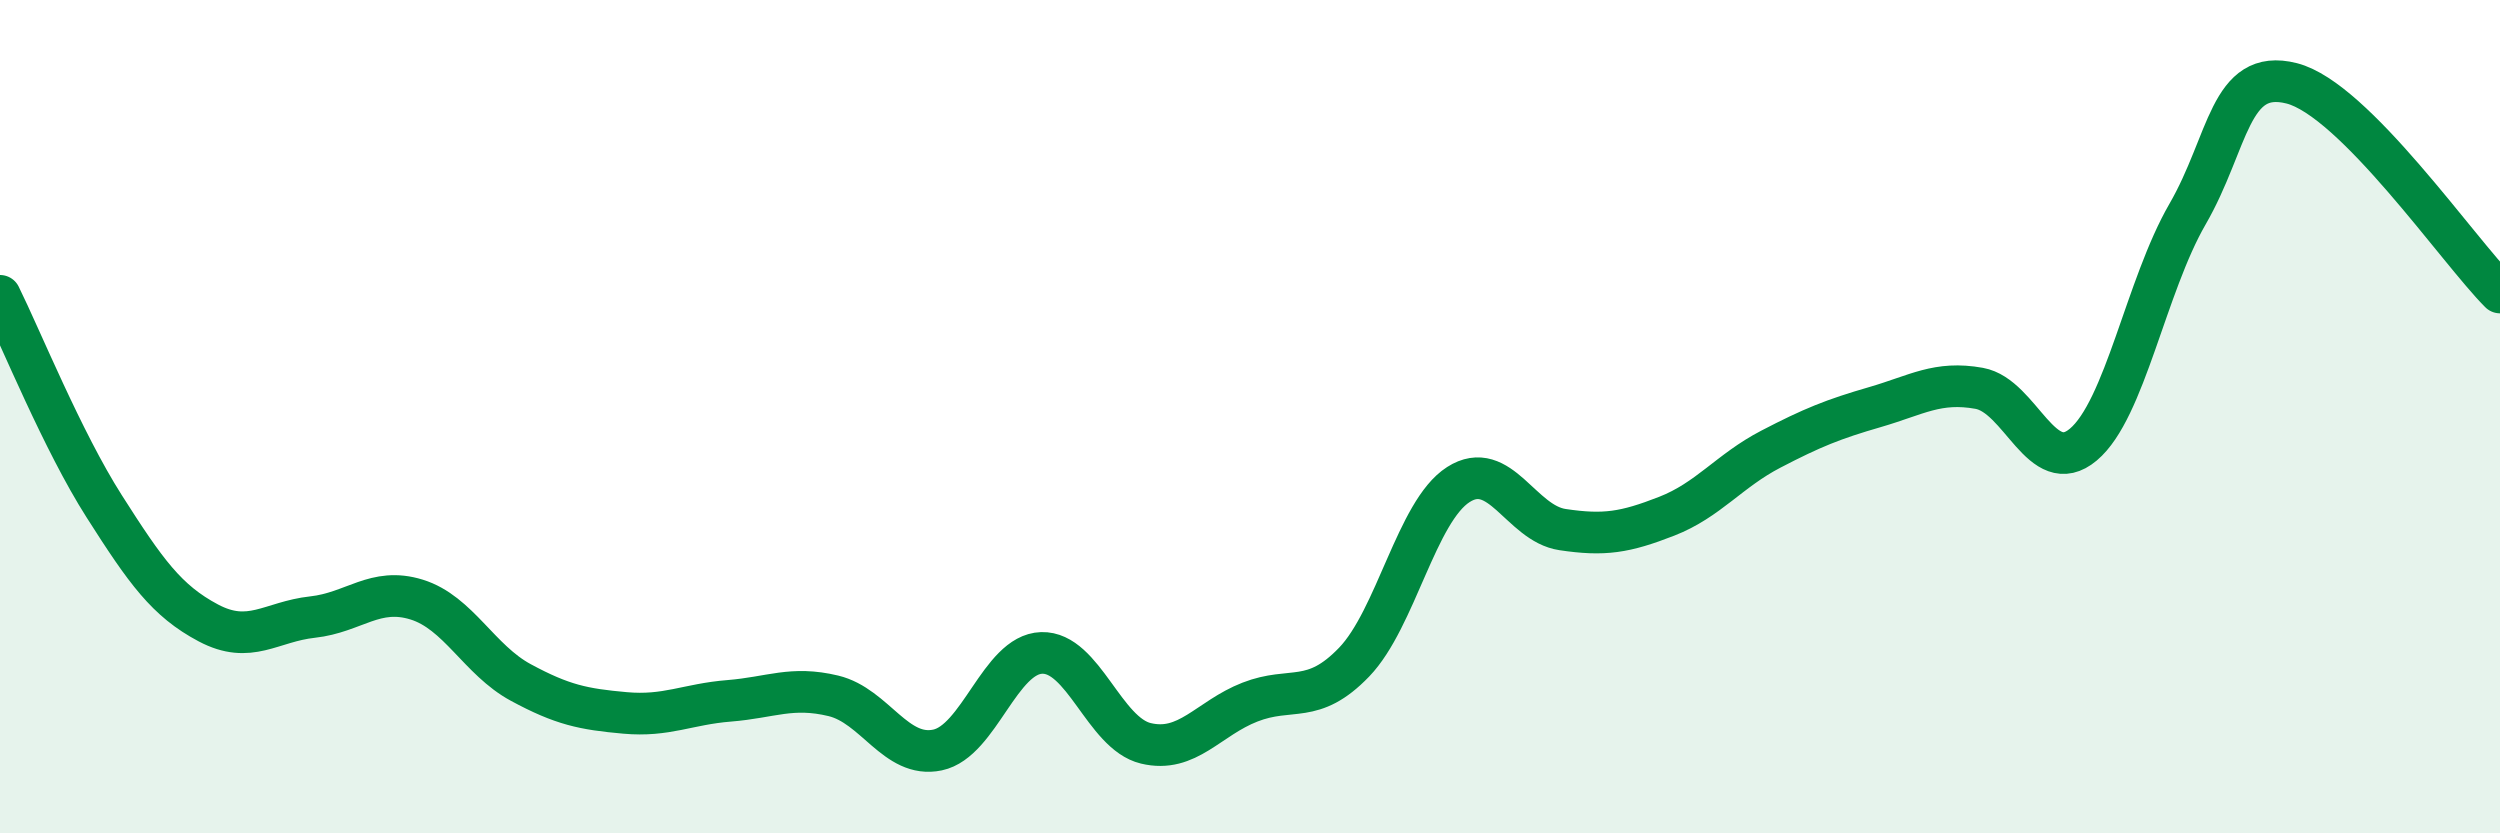
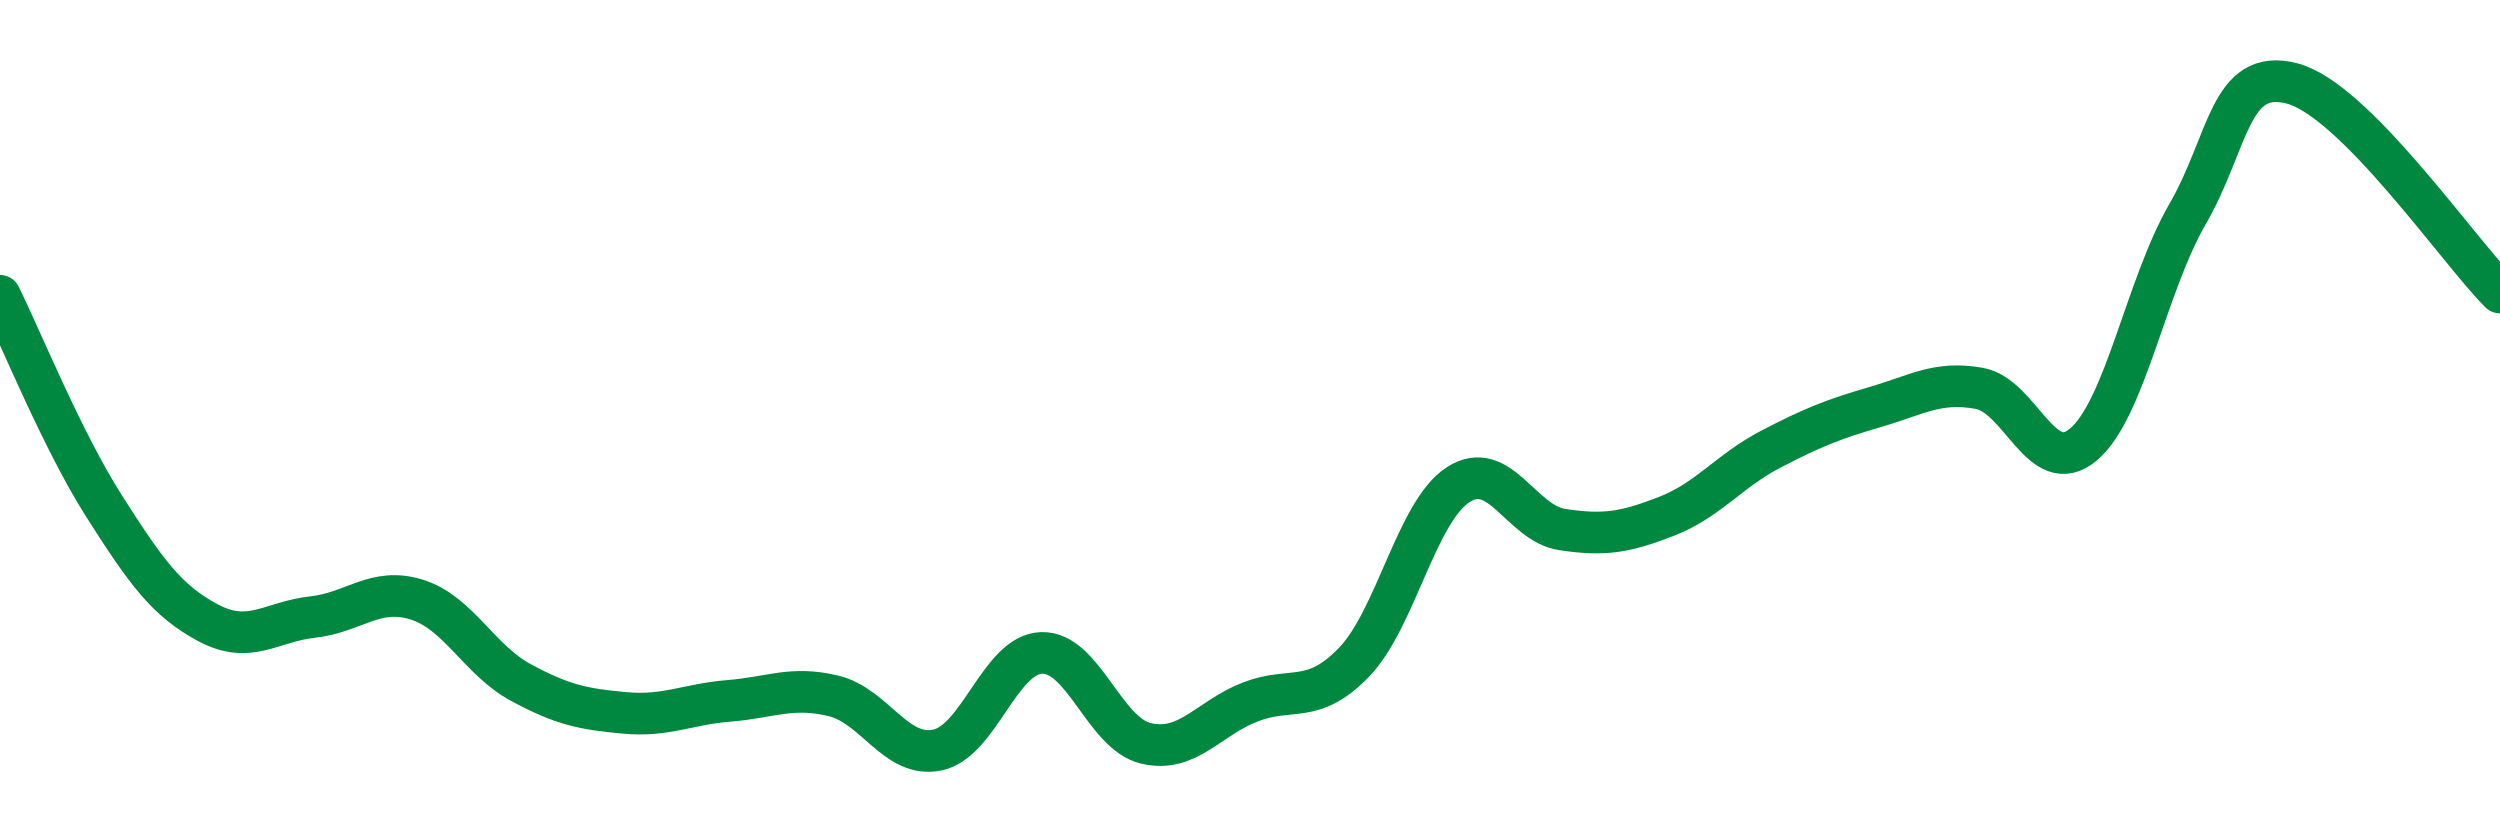
<svg xmlns="http://www.w3.org/2000/svg" width="60" height="20" viewBox="0 0 60 20">
-   <path d="M 0,7.1 C 0.5,8.11 1.5,10.58 2.5,12.15 C 3.5,13.72 4,14.42 5,14.95 C 6,15.48 6.5,14.92 7.5,14.81 C 8.5,14.7 9,14.08 10,14.39 C 11,14.7 11.5,15.84 12.5,16.38 C 13.5,16.92 14,17.02 15,17.11 C 16,17.2 16.5,16.9 17.5,16.82 C 18.5,16.74 19,16.46 20,16.7 C 21,16.94 21.5,18.21 22.5,18 C 23.5,17.79 24,15.7 25,15.67 C 26,15.64 26.5,17.6 27.5,17.84 C 28.5,18.08 29,17.24 30,16.85 C 31,16.46 31.5,16.93 32.5,15.89 C 33.5,14.85 34,12.27 35,11.63 C 36,10.99 36.5,12.56 37.5,12.71 C 38.5,12.86 39,12.78 40,12.39 C 41,12 41.5,11.3 42.5,10.78 C 43.5,10.26 44,10.06 45,9.77 C 46,9.48 46.5,9.14 47.5,9.32 C 48.5,9.5 49,11.51 50,10.67 C 51,9.83 51.5,6.87 52.5,5.14 C 53.5,3.41 53.5,1.62 55,2 C 56.5,2.38 59,6.02 60,7.02L60 20L0 20Z" fill="#008740" opacity="0.1" stroke-linecap="round" stroke-linejoin="round" />
  <path d="M 0,7.1 C 0.5,8.11 1.5,10.58 2.5,12.15 C 3.5,13.72 4,14.42 5,14.95 C 6,15.48 6.5,14.92 7.5,14.81 C 8.5,14.7 9,14.08 10,14.39 C 11,14.7 11.5,15.84 12.5,16.38 C 13.5,16.92 14,17.02 15,17.11 C 16,17.2 16.5,16.9 17.5,16.82 C 18.5,16.74 19,16.46 20,16.7 C 21,16.94 21.5,18.21 22.5,18 C 23.5,17.79 24,15.7 25,15.67 C 26,15.64 26.5,17.6 27.5,17.84 C 28.5,18.08 29,17.24 30,16.85 C 31,16.46 31.5,16.93 32.5,15.89 C 33.5,14.85 34,12.27 35,11.63 C 36,10.99 36.5,12.56 37.5,12.71 C 38.5,12.86 39,12.78 40,12.39 C 41,12 41.5,11.3 42.5,10.78 C 43.5,10.26 44,10.06 45,9.77 C 46,9.48 46.5,9.14 47.5,9.32 C 48.5,9.5 49,11.51 50,10.67 C 51,9.83 51.5,6.87 52.5,5.14 C 53.5,3.41 53.5,1.62 55,2 C 56.5,2.38 59,6.02 60,7.02" stroke="#008740" stroke-width="1" fill="none" stroke-linecap="round" stroke-linejoin="round" />
</svg>